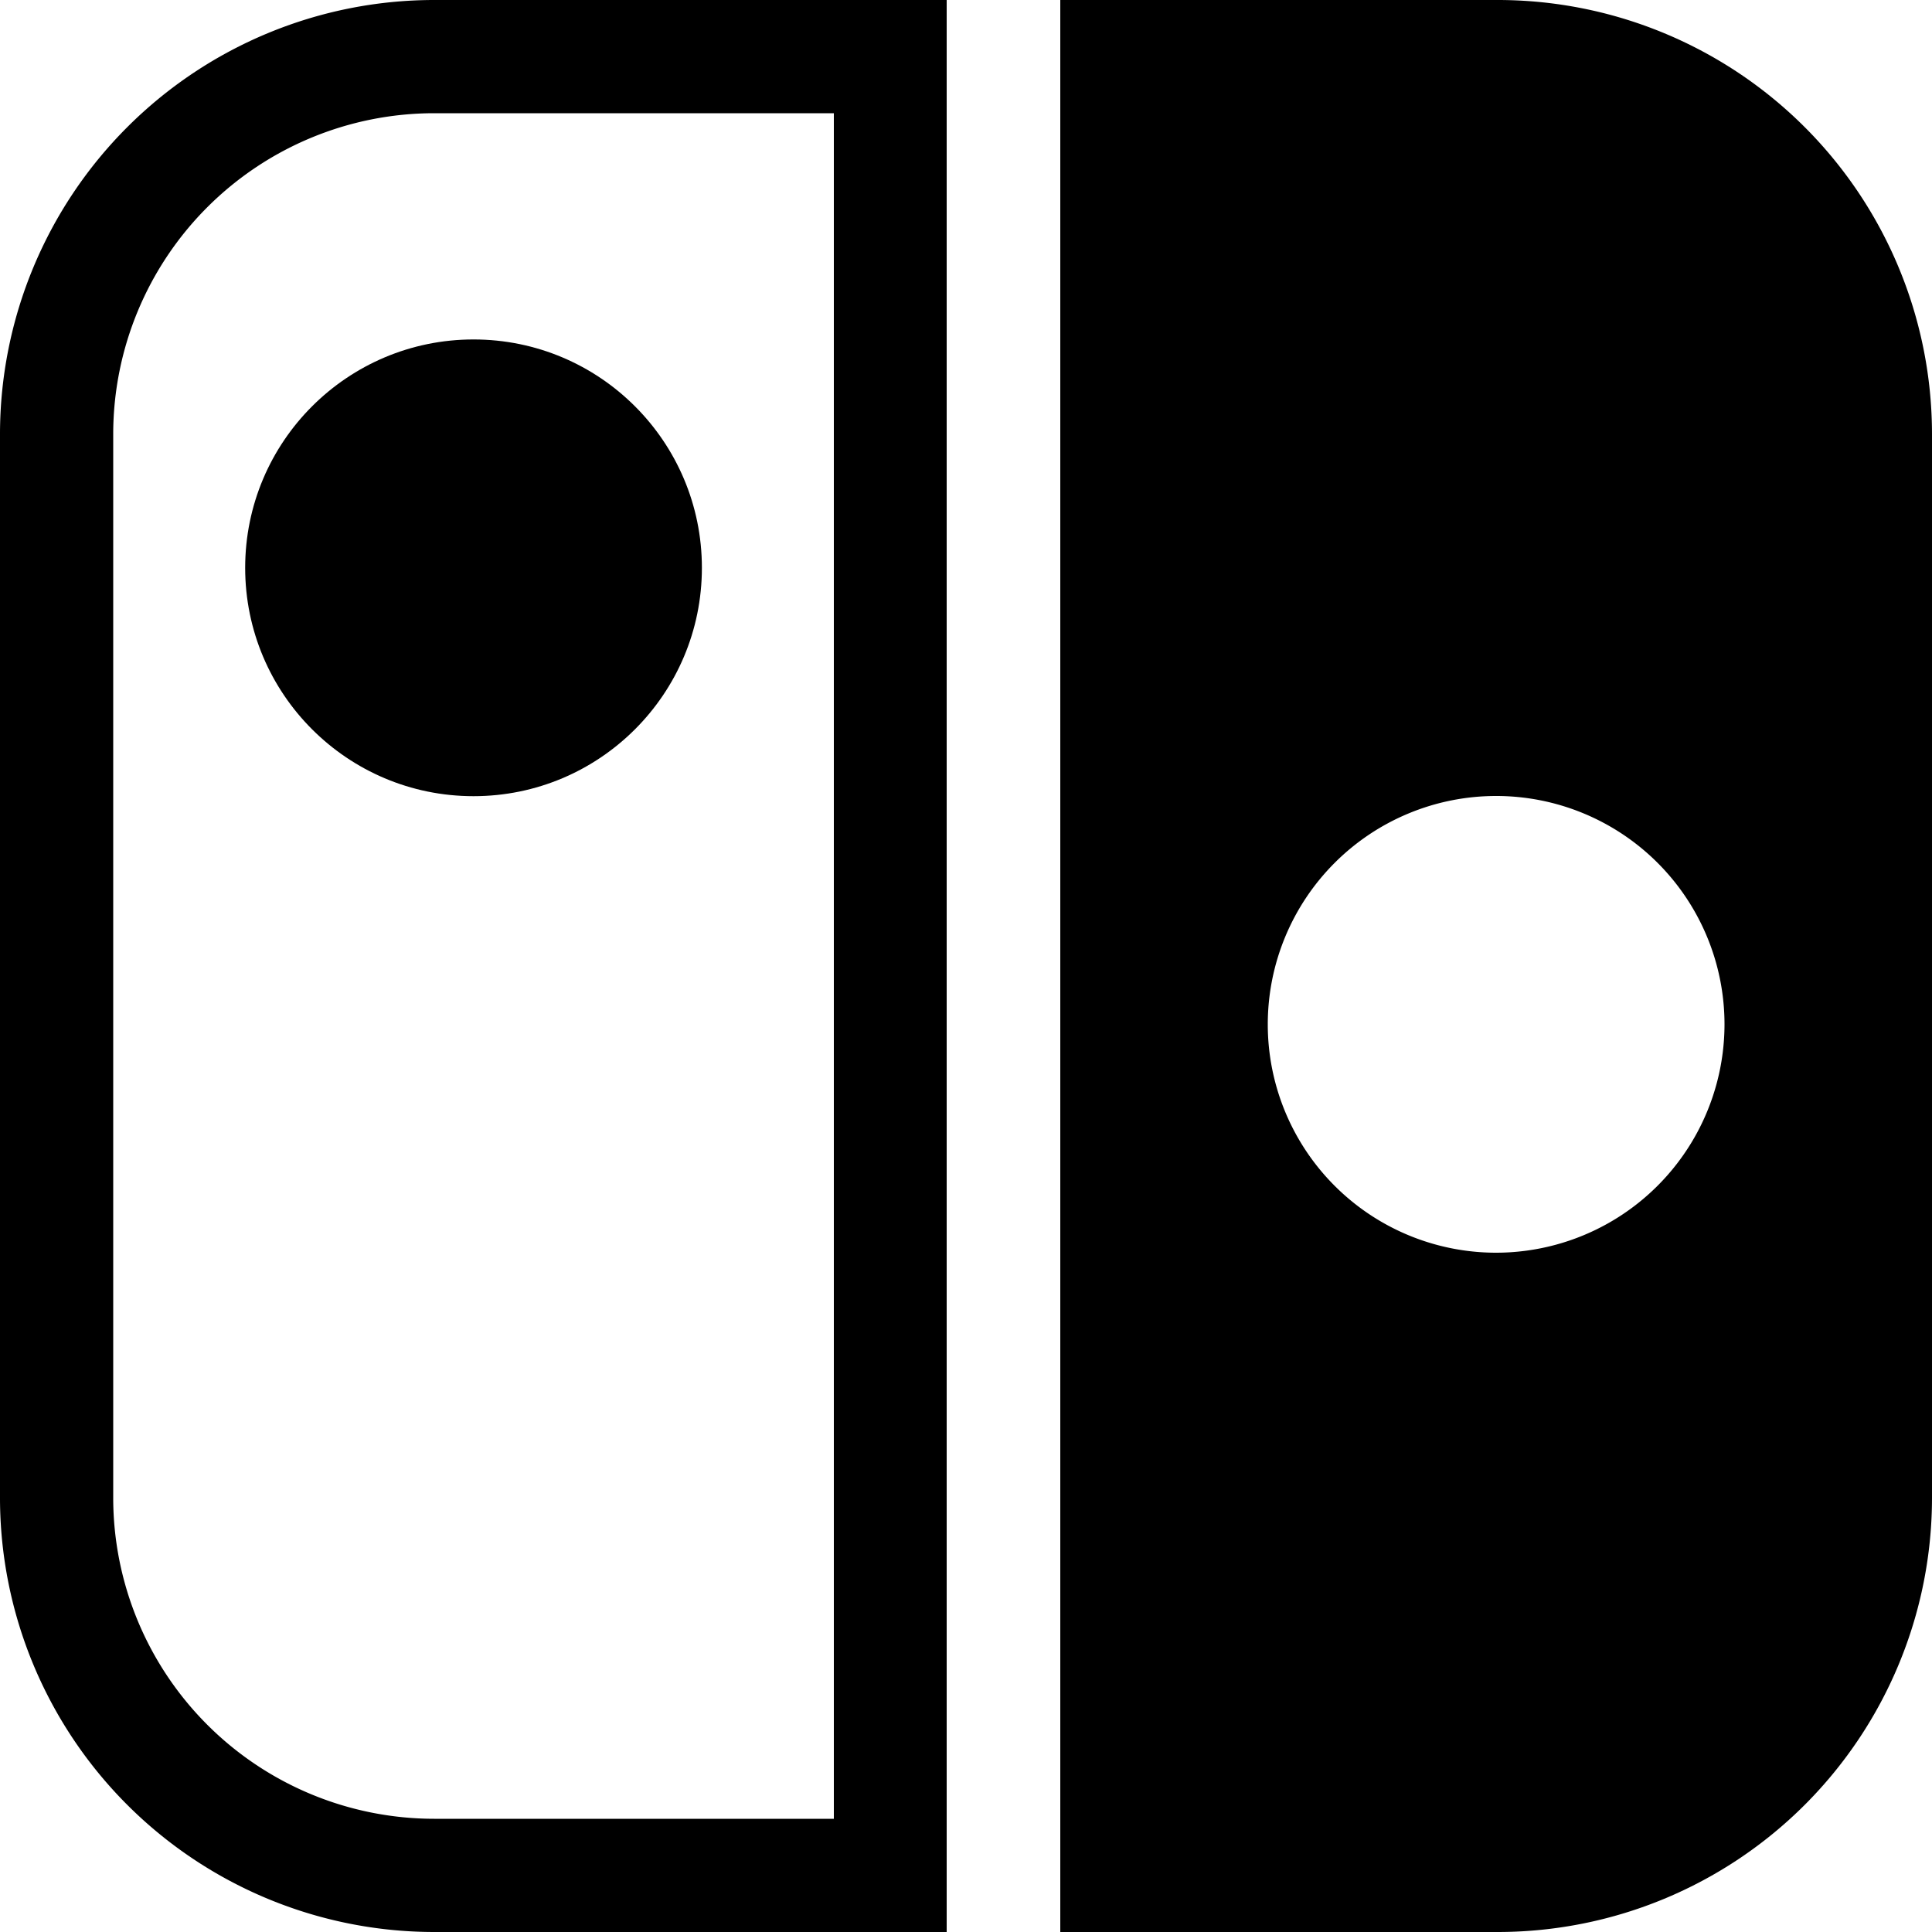
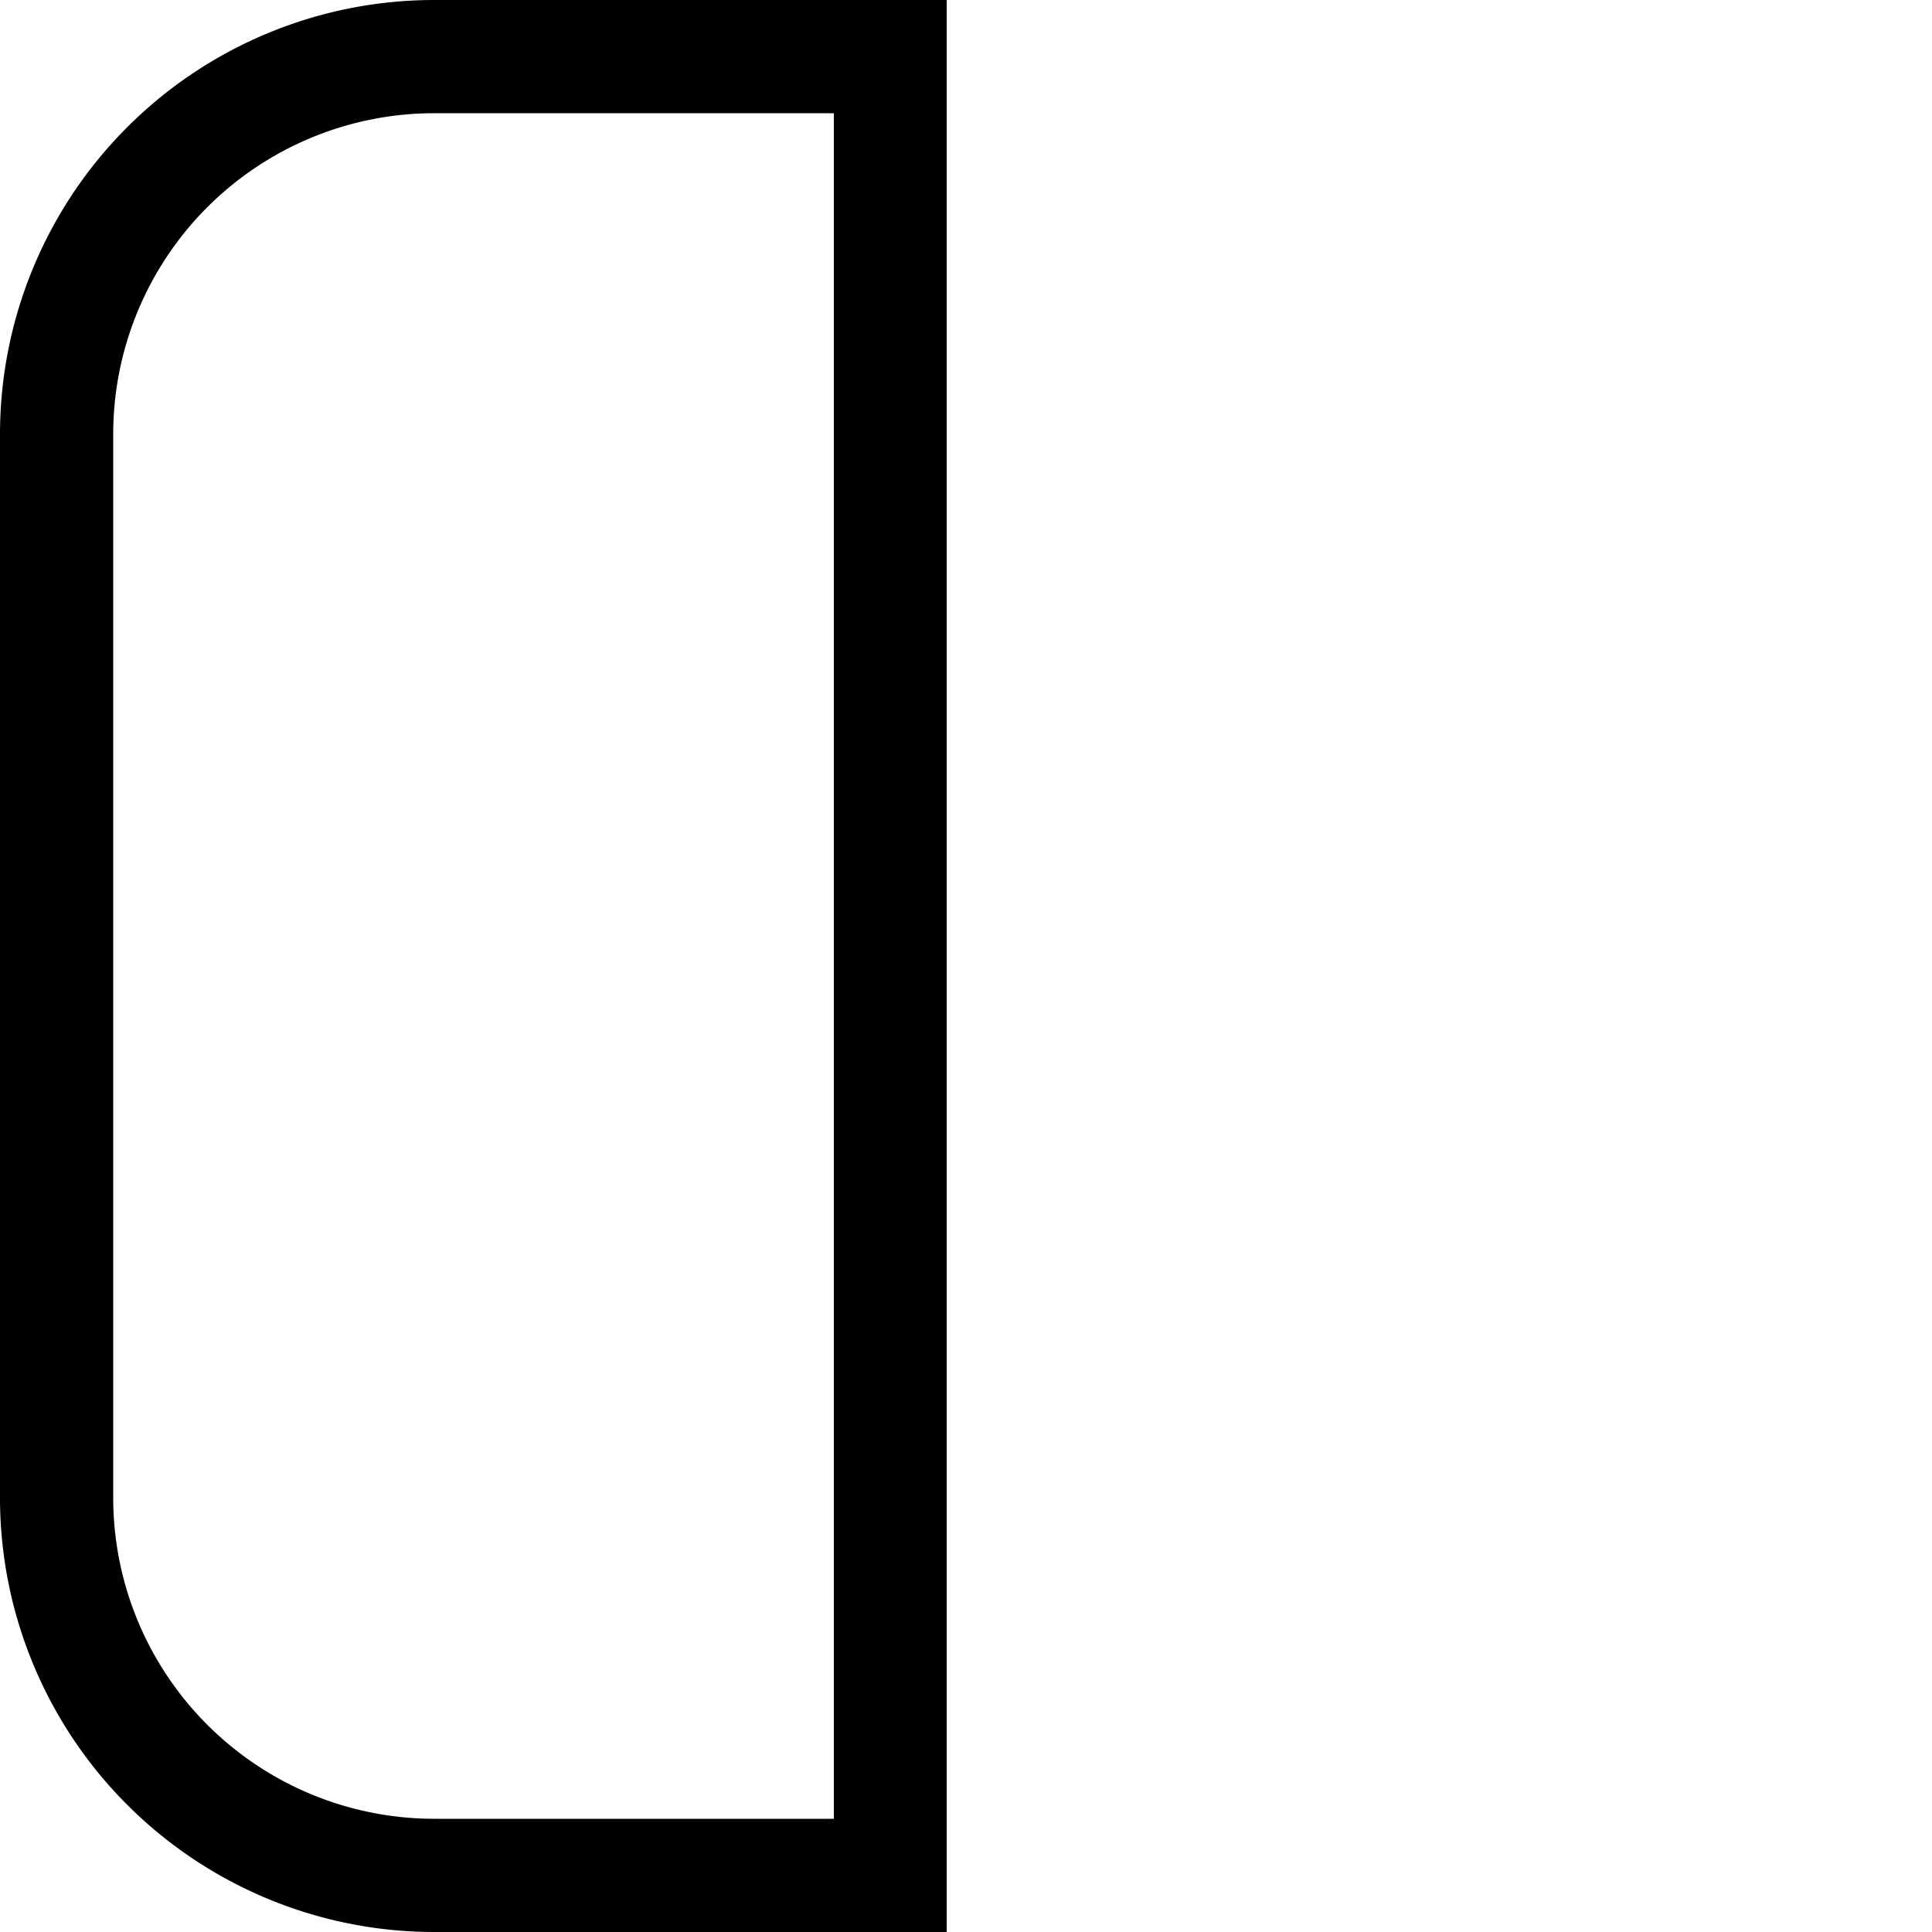
<svg xmlns="http://www.w3.org/2000/svg" width="100" height="100" viewBox="0 0 100 100">
  <title>Asset 1</title>
  <g id="Layer_2" data-name="Layer 2">
    <g id="Capa_1" data-name="Capa 1">
-       <path d="M77.54,0H54.88V100H77.54A22.48,22.48,0,0,0,100,77.54V22.46A22.48,22.48,0,0,0,77.54,0Zm-.1,64.84A11.82,11.82,0,1,1,89.26,53h0A11.83,11.83,0,0,1,77.44,64.84Z" />
      <path d="M0,22.46V77.54A22.48,22.48,0,0,0,22.46,100H49V0H22.46A22.48,22.48,0,0,0,0,22.46ZM43.16,94.14H22.46a16.62,16.62,0,0,1-16.6-16.6V22.46a16.62,16.62,0,0,1,16.6-16.6h20.7Z" />
-       <circle cx="24.51" cy="29.39" r="11.82" />
    </g>
  </g>
</svg>